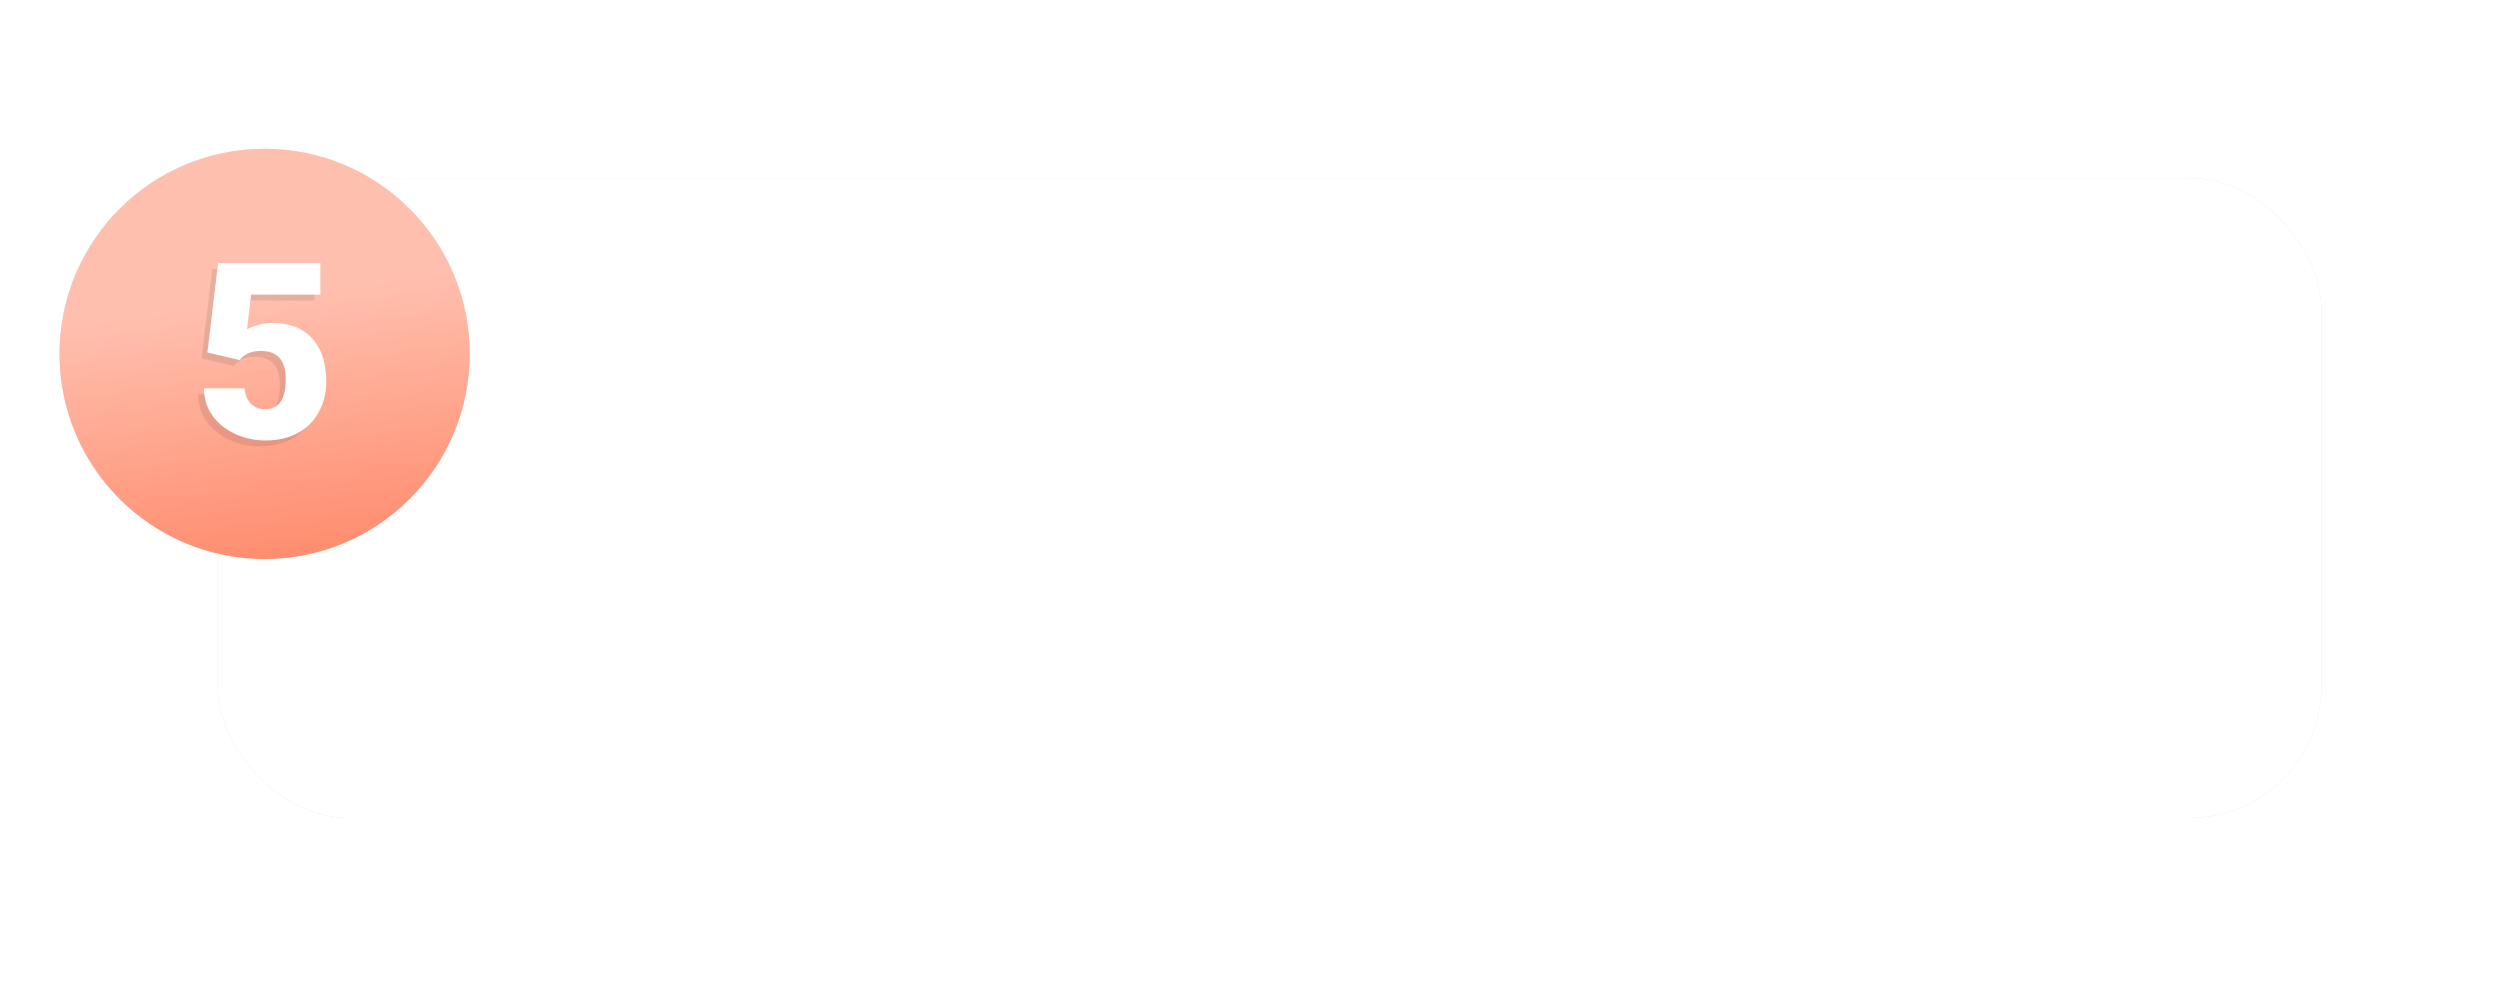
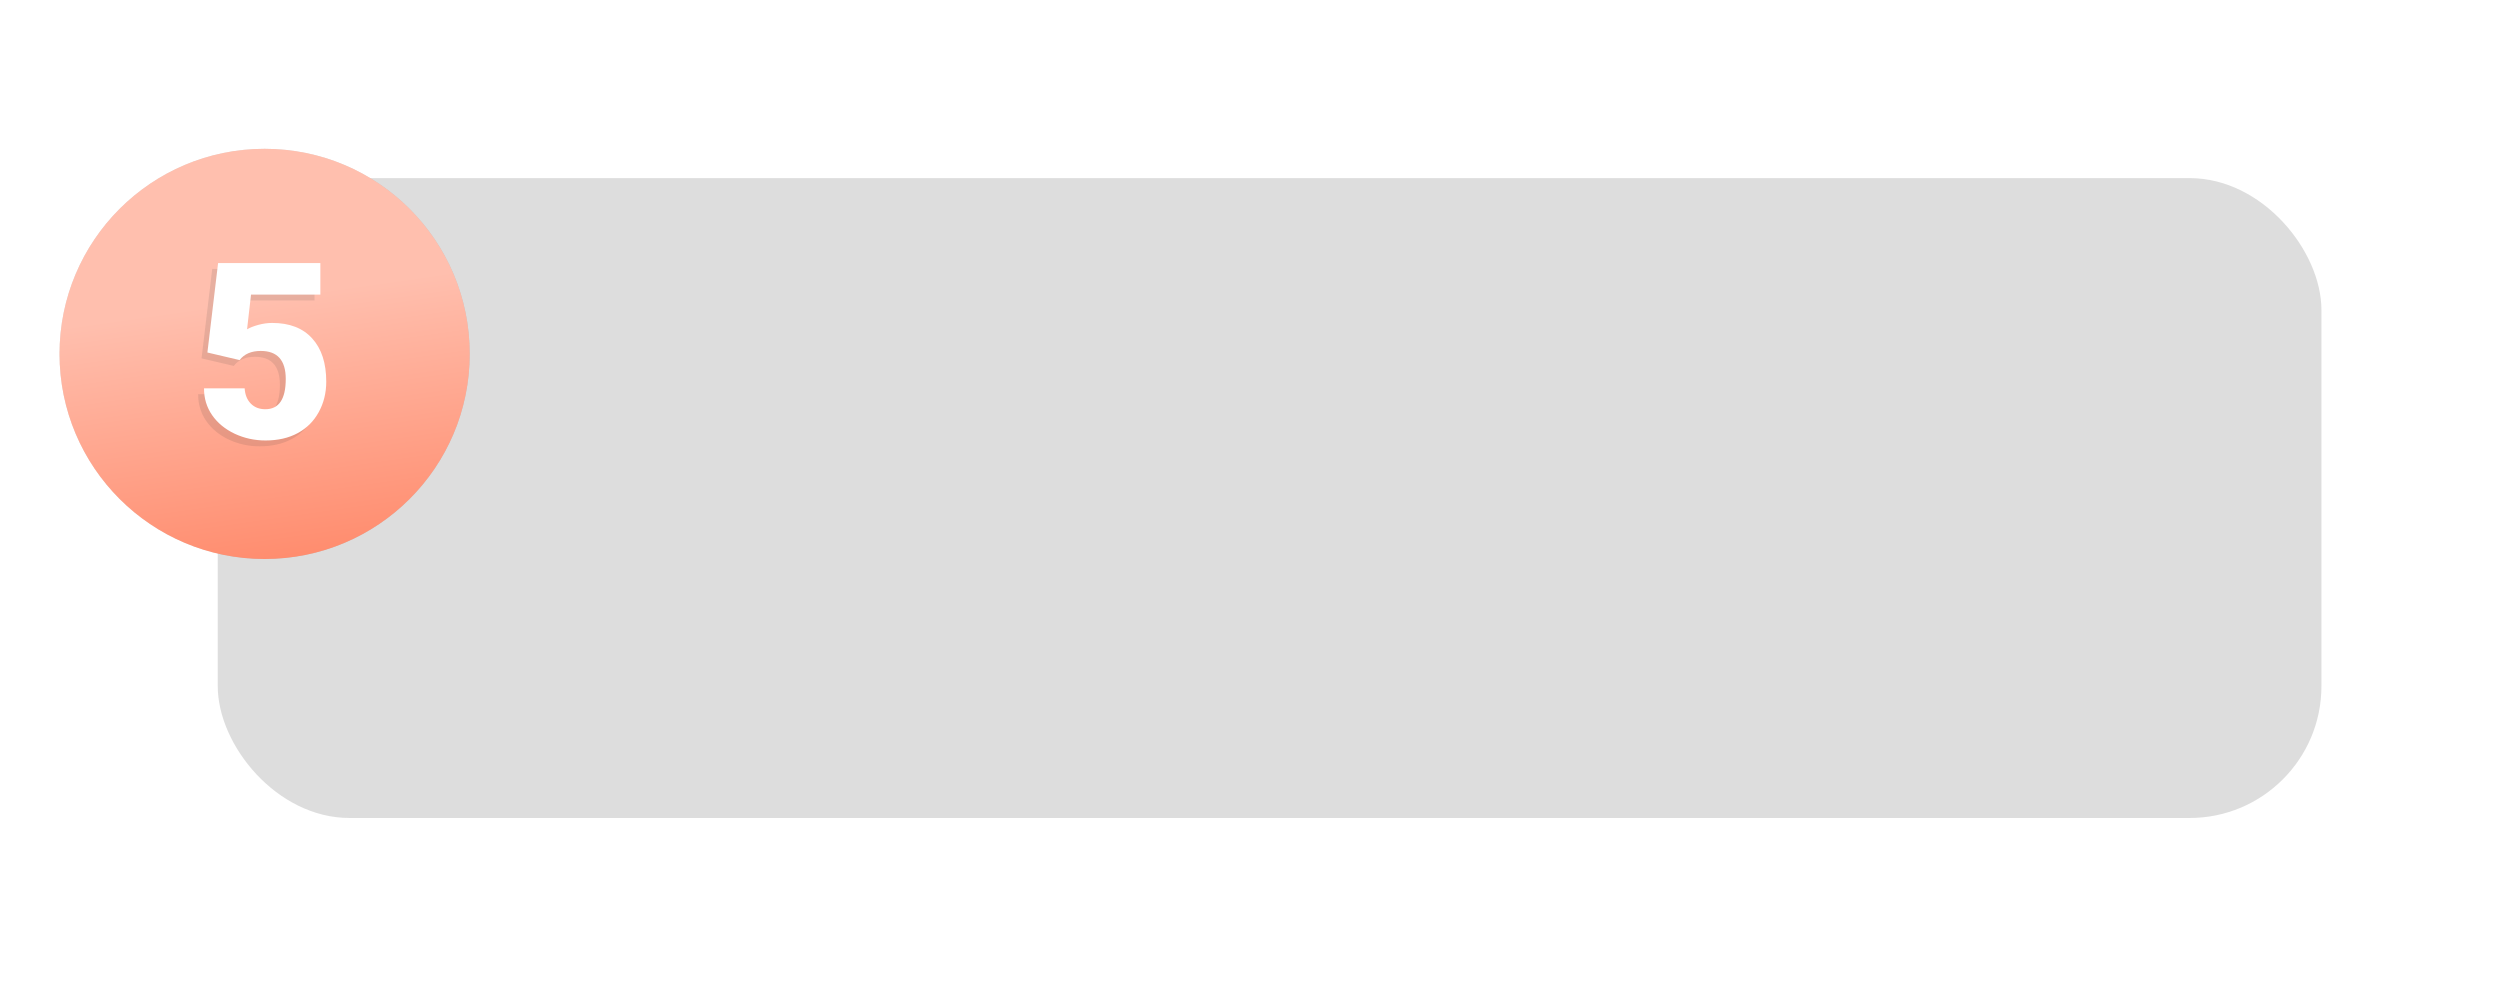
<svg xmlns="http://www.w3.org/2000/svg" width="336" height="134" viewBox="0 0 336 134" fill="none">
  <g filter="url(#filter0_f)">
    <rect x="29.265" y="23.938" width="282.736" height="86" rx="17.72" fill="#202020" fill-opacity="0.15" />
  </g>
-   <rect x="29.265" y="23.938" width="282.736" height="86" rx="17.72" fill="white" />
  <g filter="url(#filter1_f)">
    <circle cx="35.565" cy="47.565" r="27.565" fill="#444444" fill-opacity="0.16" />
  </g>
  <circle cx="35.565" cy="47.565" r="27.565" fill="url(#paint0_linear)" />
  <g filter="url(#filter2_f)">
    <path d="M27.087 48.163L28.524 36.147H42.269V40.379H32.95L32.417 45.046C32.804 44.82 33.31 44.621 33.935 44.449C34.57 44.276 35.189 44.19 35.792 44.19C38.129 44.19 39.922 44.885 41.17 46.274C42.43 47.652 43.06 49.59 43.06 52.088C43.06 53.596 42.721 54.963 42.043 56.191C41.375 57.407 40.433 58.344 39.216 59.001C37.999 59.658 36.562 59.986 34.904 59.986C33.429 59.986 32.045 59.685 30.753 59.082C29.461 58.468 28.449 57.633 27.717 56.578C26.984 55.512 26.624 54.312 26.634 52.977H32.093C32.147 53.838 32.422 54.522 32.917 55.028C33.413 55.534 34.064 55.787 34.871 55.787C36.702 55.787 37.617 54.43 37.617 51.717C37.617 49.208 36.497 47.953 34.258 47.953C32.987 47.953 32.04 48.363 31.415 49.181L27.087 48.163Z" fill="#393939" fill-opacity="0.12" />
  </g>
  <path d="M27.875 47.376L29.312 35.36H43.057V39.591H33.738L33.205 44.259C33.592 44.033 34.098 43.834 34.723 43.661C35.358 43.489 35.977 43.403 36.58 43.403C38.917 43.403 40.71 44.098 41.959 45.487C43.218 46.865 43.848 48.803 43.848 51.301C43.848 52.809 43.509 54.176 42.831 55.404C42.163 56.62 41.221 57.557 40.004 58.214C38.788 58.871 37.35 59.199 35.692 59.199C34.217 59.199 32.833 58.898 31.541 58.294C30.249 57.681 29.237 56.846 28.505 55.791C27.773 54.725 27.412 53.525 27.422 52.189H32.882C32.935 53.051 33.21 53.734 33.705 54.241C34.201 54.747 34.852 55 35.66 55C37.49 55 38.405 53.643 38.405 50.93C38.405 48.421 37.285 47.166 35.046 47.166C33.775 47.166 32.828 47.575 32.203 48.394L27.875 47.376Z" fill="white" />
  <defs>
    <filter id="filter0_f" x="5.638" y="0.311" width="329.99" height="133.254" filterUnits="userSpaceOnUse" color-interpolation-filters="sRGB">
      <feFlood flood-opacity="0" result="BackgroundImageFix" />
      <feBlend mode="normal" in="SourceGraphic" in2="BackgroundImageFix" result="shape" />
      <feGaussianBlur stdDeviation="11.813" result="effect1_foregroundBlur" />
    </filter>
    <filter id="filter1_f" x="0.124" y="12.124" width="70.881" height="70.881" filterUnits="userSpaceOnUse" color-interpolation-filters="sRGB">
      <feFlood flood-opacity="0" result="BackgroundImageFix" />
      <feBlend mode="normal" in="SourceGraphic" in2="BackgroundImageFix" result="shape" />
      <feGaussianBlur stdDeviation="3.938" result="effect1_foregroundBlur" />
    </filter>
    <filter id="filter2_f" x="18.758" y="28.271" width="32.177" height="39.59" filterUnits="userSpaceOnUse" color-interpolation-filters="sRGB">
      <feFlood flood-opacity="0" result="BackgroundImageFix" />
      <feBlend mode="normal" in="SourceGraphic" in2="BackgroundImageFix" result="shape" />
      <feGaussianBlur stdDeviation="3.938" result="effect1_foregroundBlur" />
    </filter>
    <linearGradient id="paint0_linear" x1="20.756" y1="42.217" x2="25.669" y2="76.546" gradientUnits="userSpaceOnUse">
      <stop stop-color="#FFBFAE" />
      <stop offset="1" stop-color="#FF8D6F" />
    </linearGradient>
  </defs>
</svg>